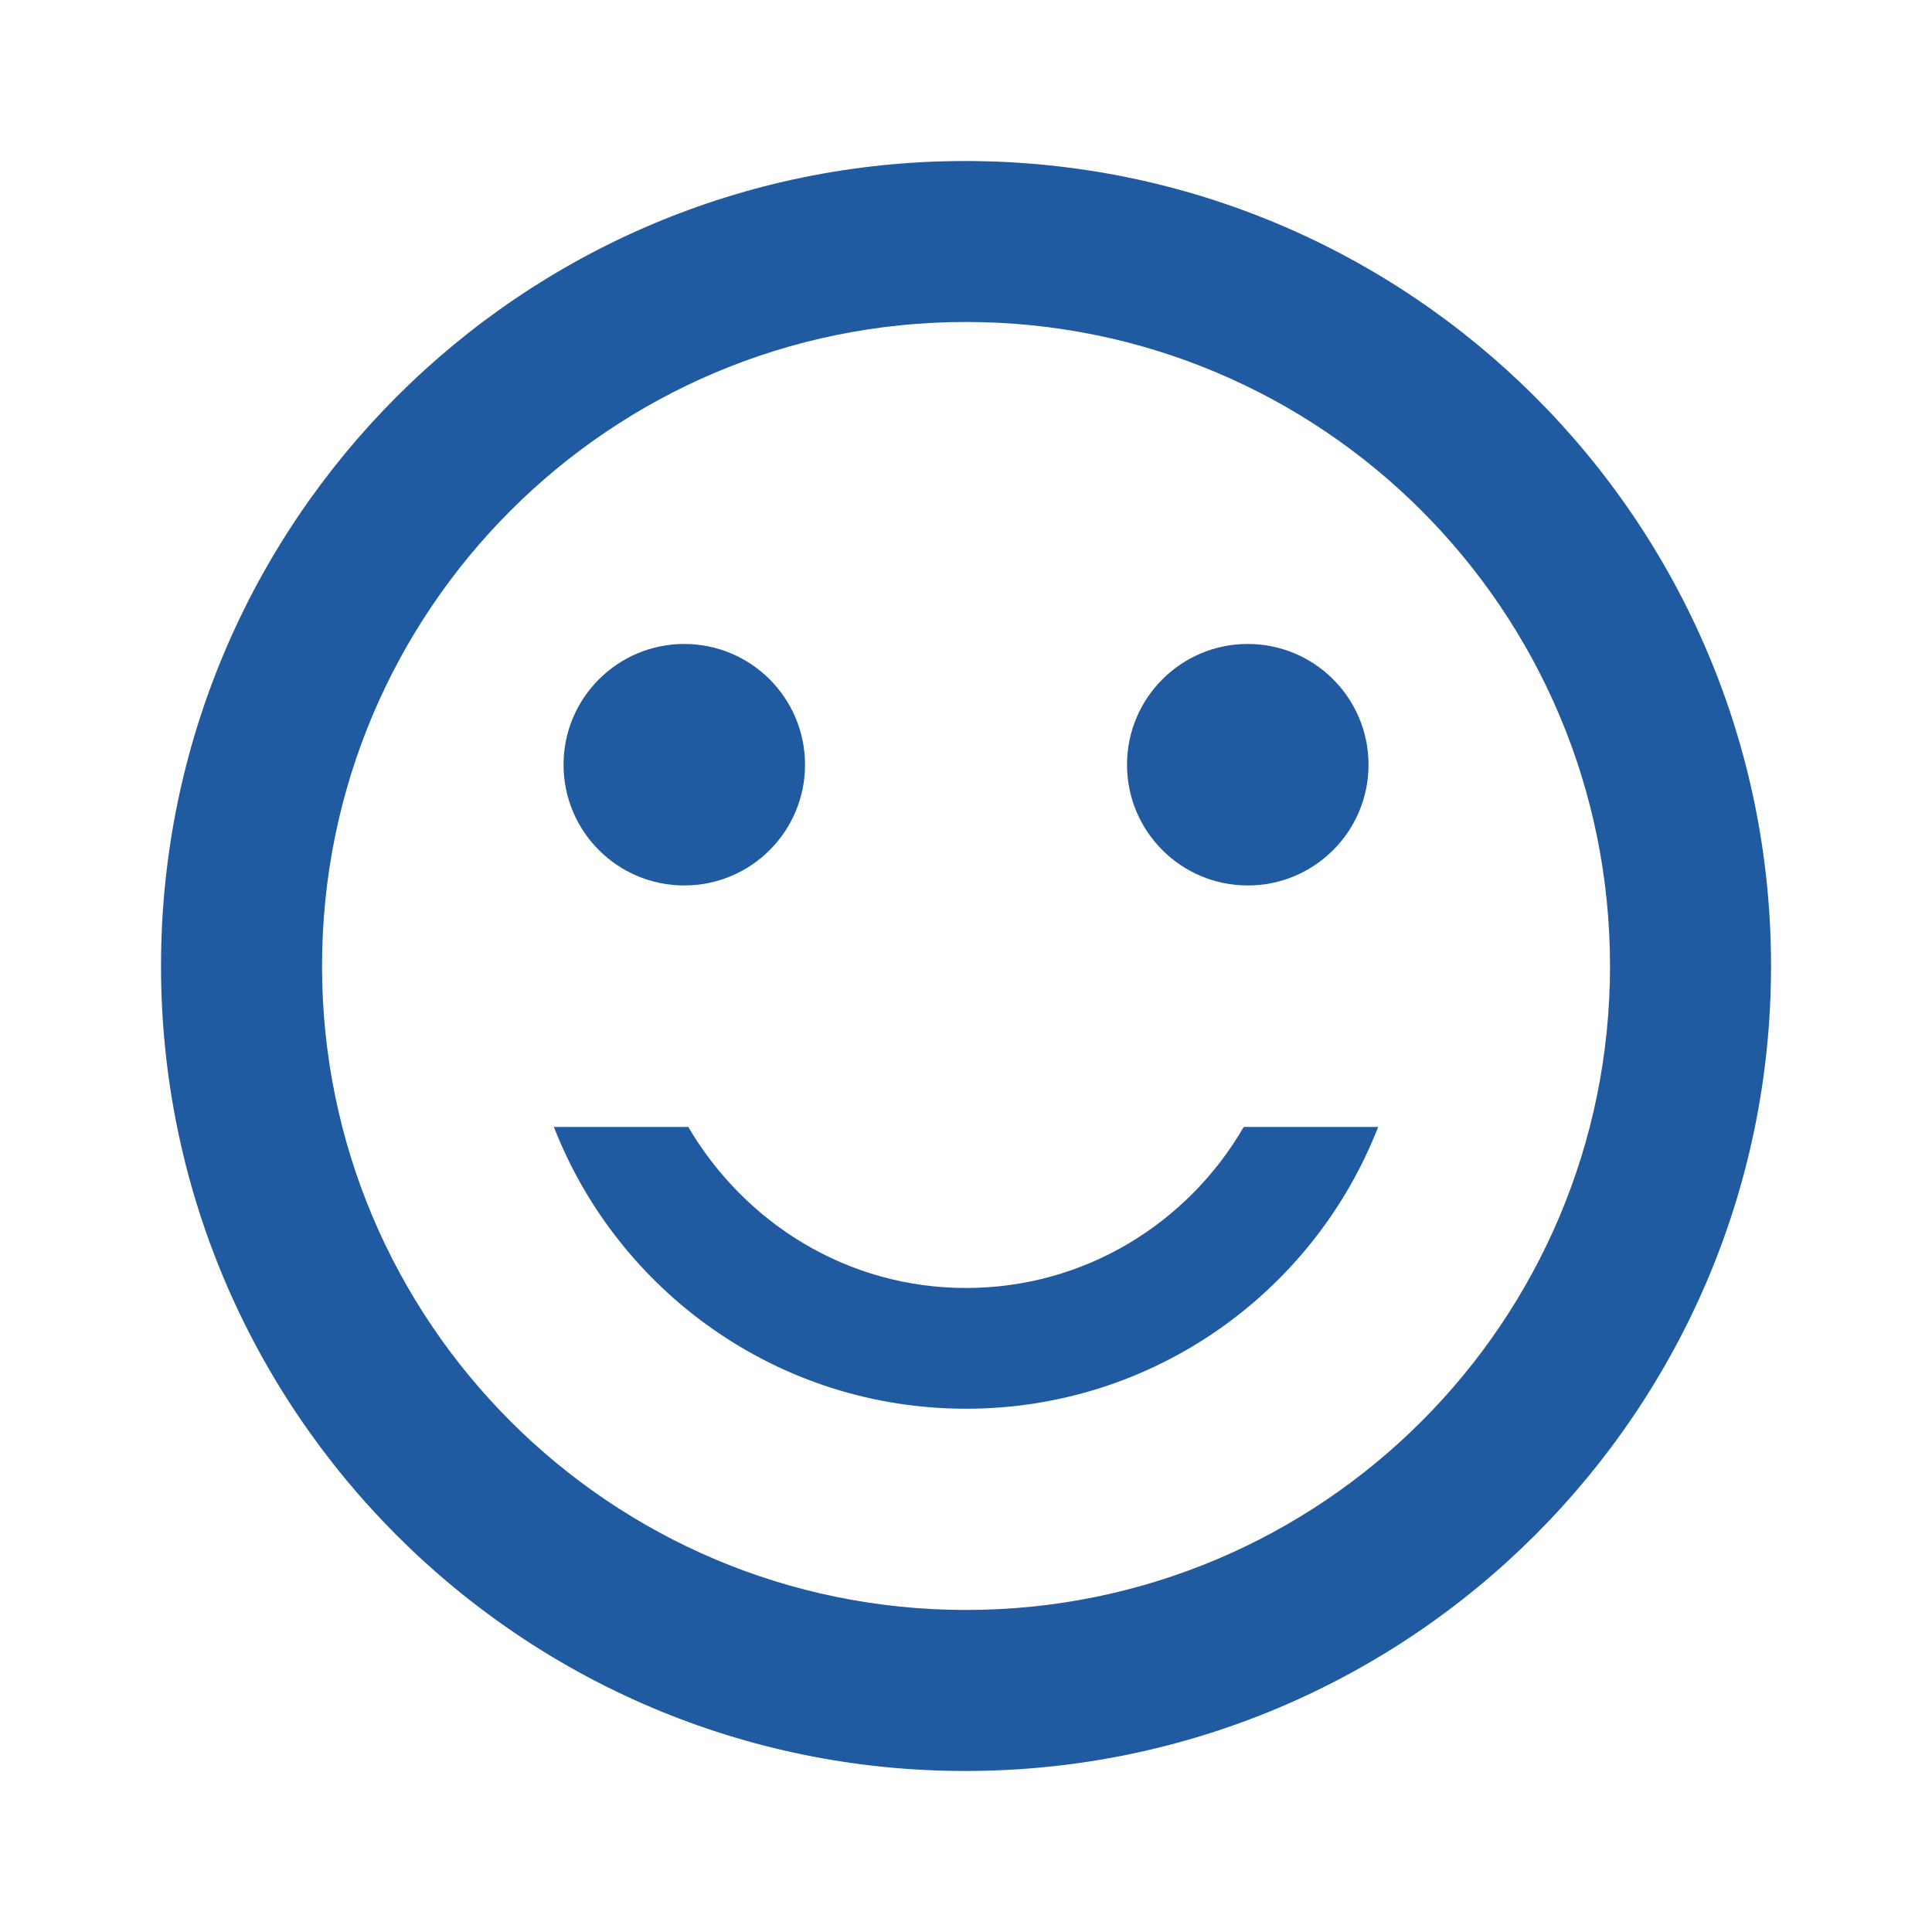
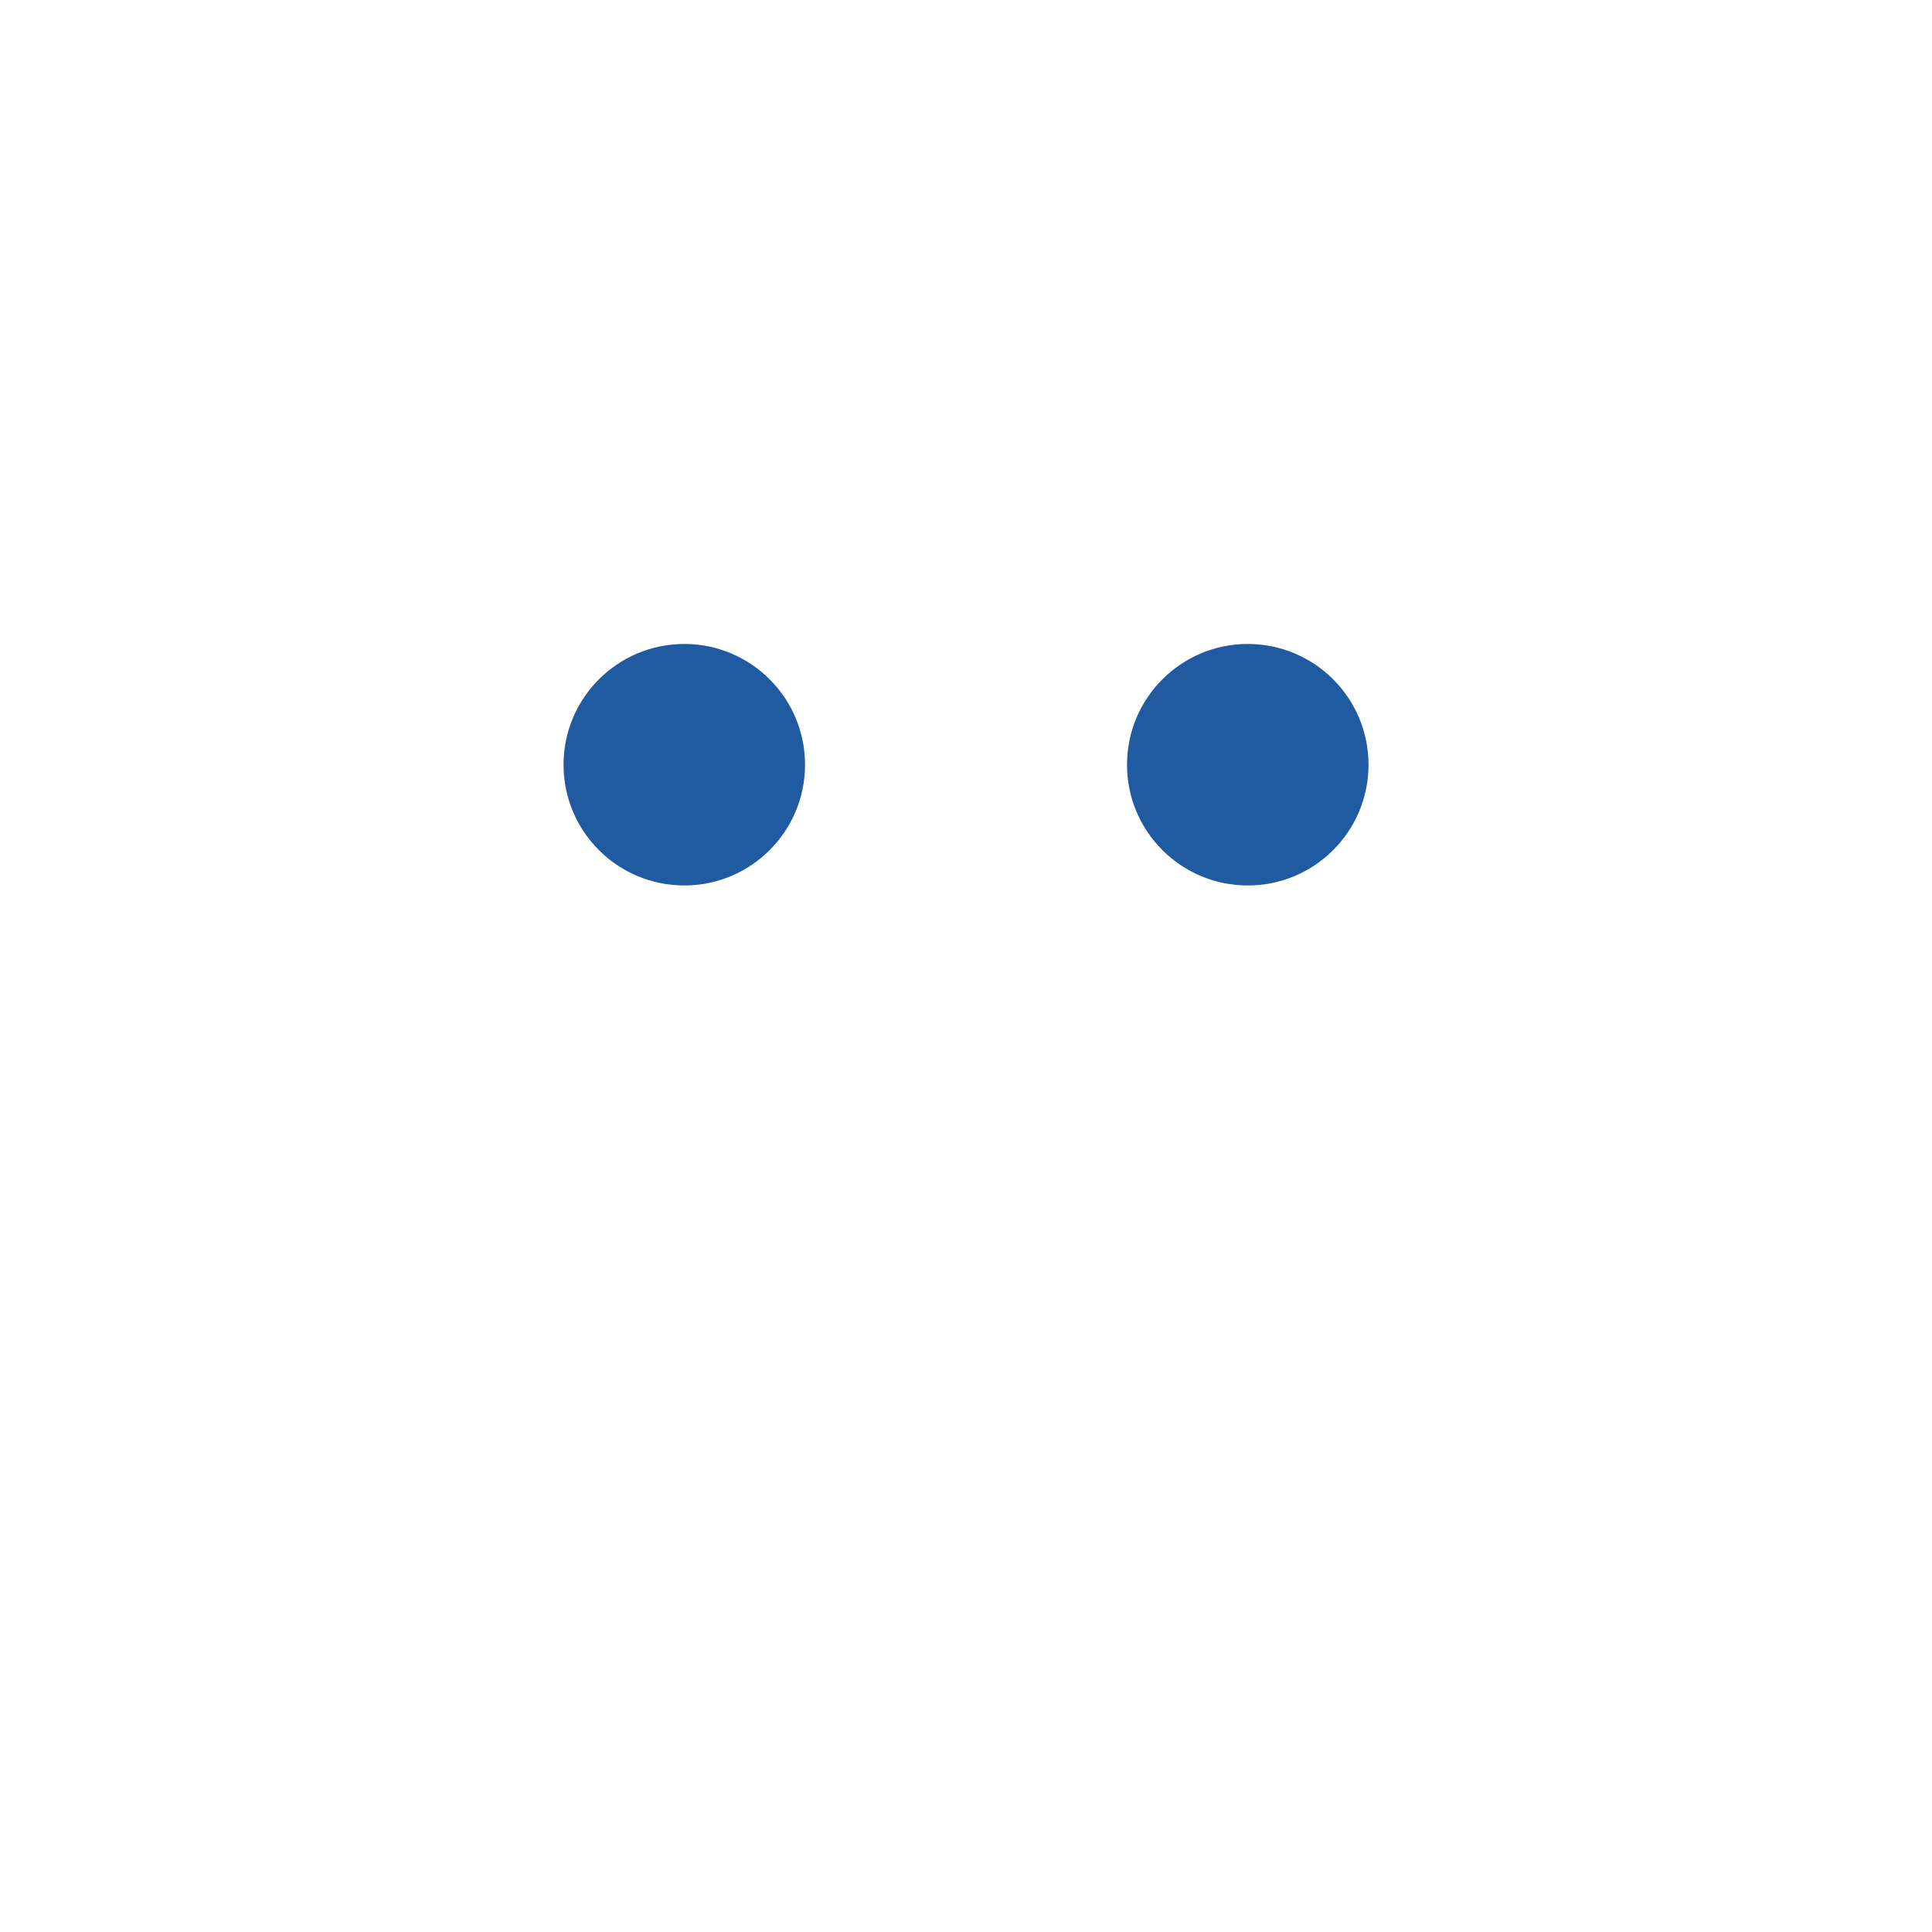
<svg xmlns="http://www.w3.org/2000/svg" width="32" height="32" viewBox="0 0 32 32" fill="none">
  <path d="M20.667 14.666C21.772 14.666 22.667 13.771 22.667 12.666C22.667 11.562 21.772 10.666 20.667 10.666C19.562 10.666 18.667 11.562 18.667 12.666C18.667 13.771 19.562 14.666 20.667 14.666Z" fill="#205AA0" />
  <path d="M11.334 14.666C12.438 14.666 13.334 13.771 13.334 12.666C13.334 11.562 12.438 10.666 11.334 10.666C10.229 10.666 9.334 11.562 9.334 12.666C9.334 13.771 10.229 14.666 11.334 14.666Z" fill="#205AA0" />
-   <path d="M16 21.333C14.027 21.333 12.334 20.253 11.4 18.666H9.174C10.24 21.4 12.894 23.333 16 23.333C19.107 23.333 21.76 21.4 22.827 18.666H20.6C19.68 20.253 17.974 21.333 16 21.333ZM15.987 2.667C8.627 2.667 2.667 8.64 2.667 16C2.667 23.36 8.627 29.333 15.987 29.333C23.36 29.333 29.334 23.36 29.334 16C29.334 8.64 23.36 2.667 15.987 2.667ZM16 26.666C10.107 26.666 5.334 21.893 5.334 16C5.334 10.107 10.107 5.333 16 5.333C21.894 5.333 26.667 10.107 26.667 16C26.667 21.893 21.894 26.666 16 26.666Z" fill="#205AA0" />
</svg>